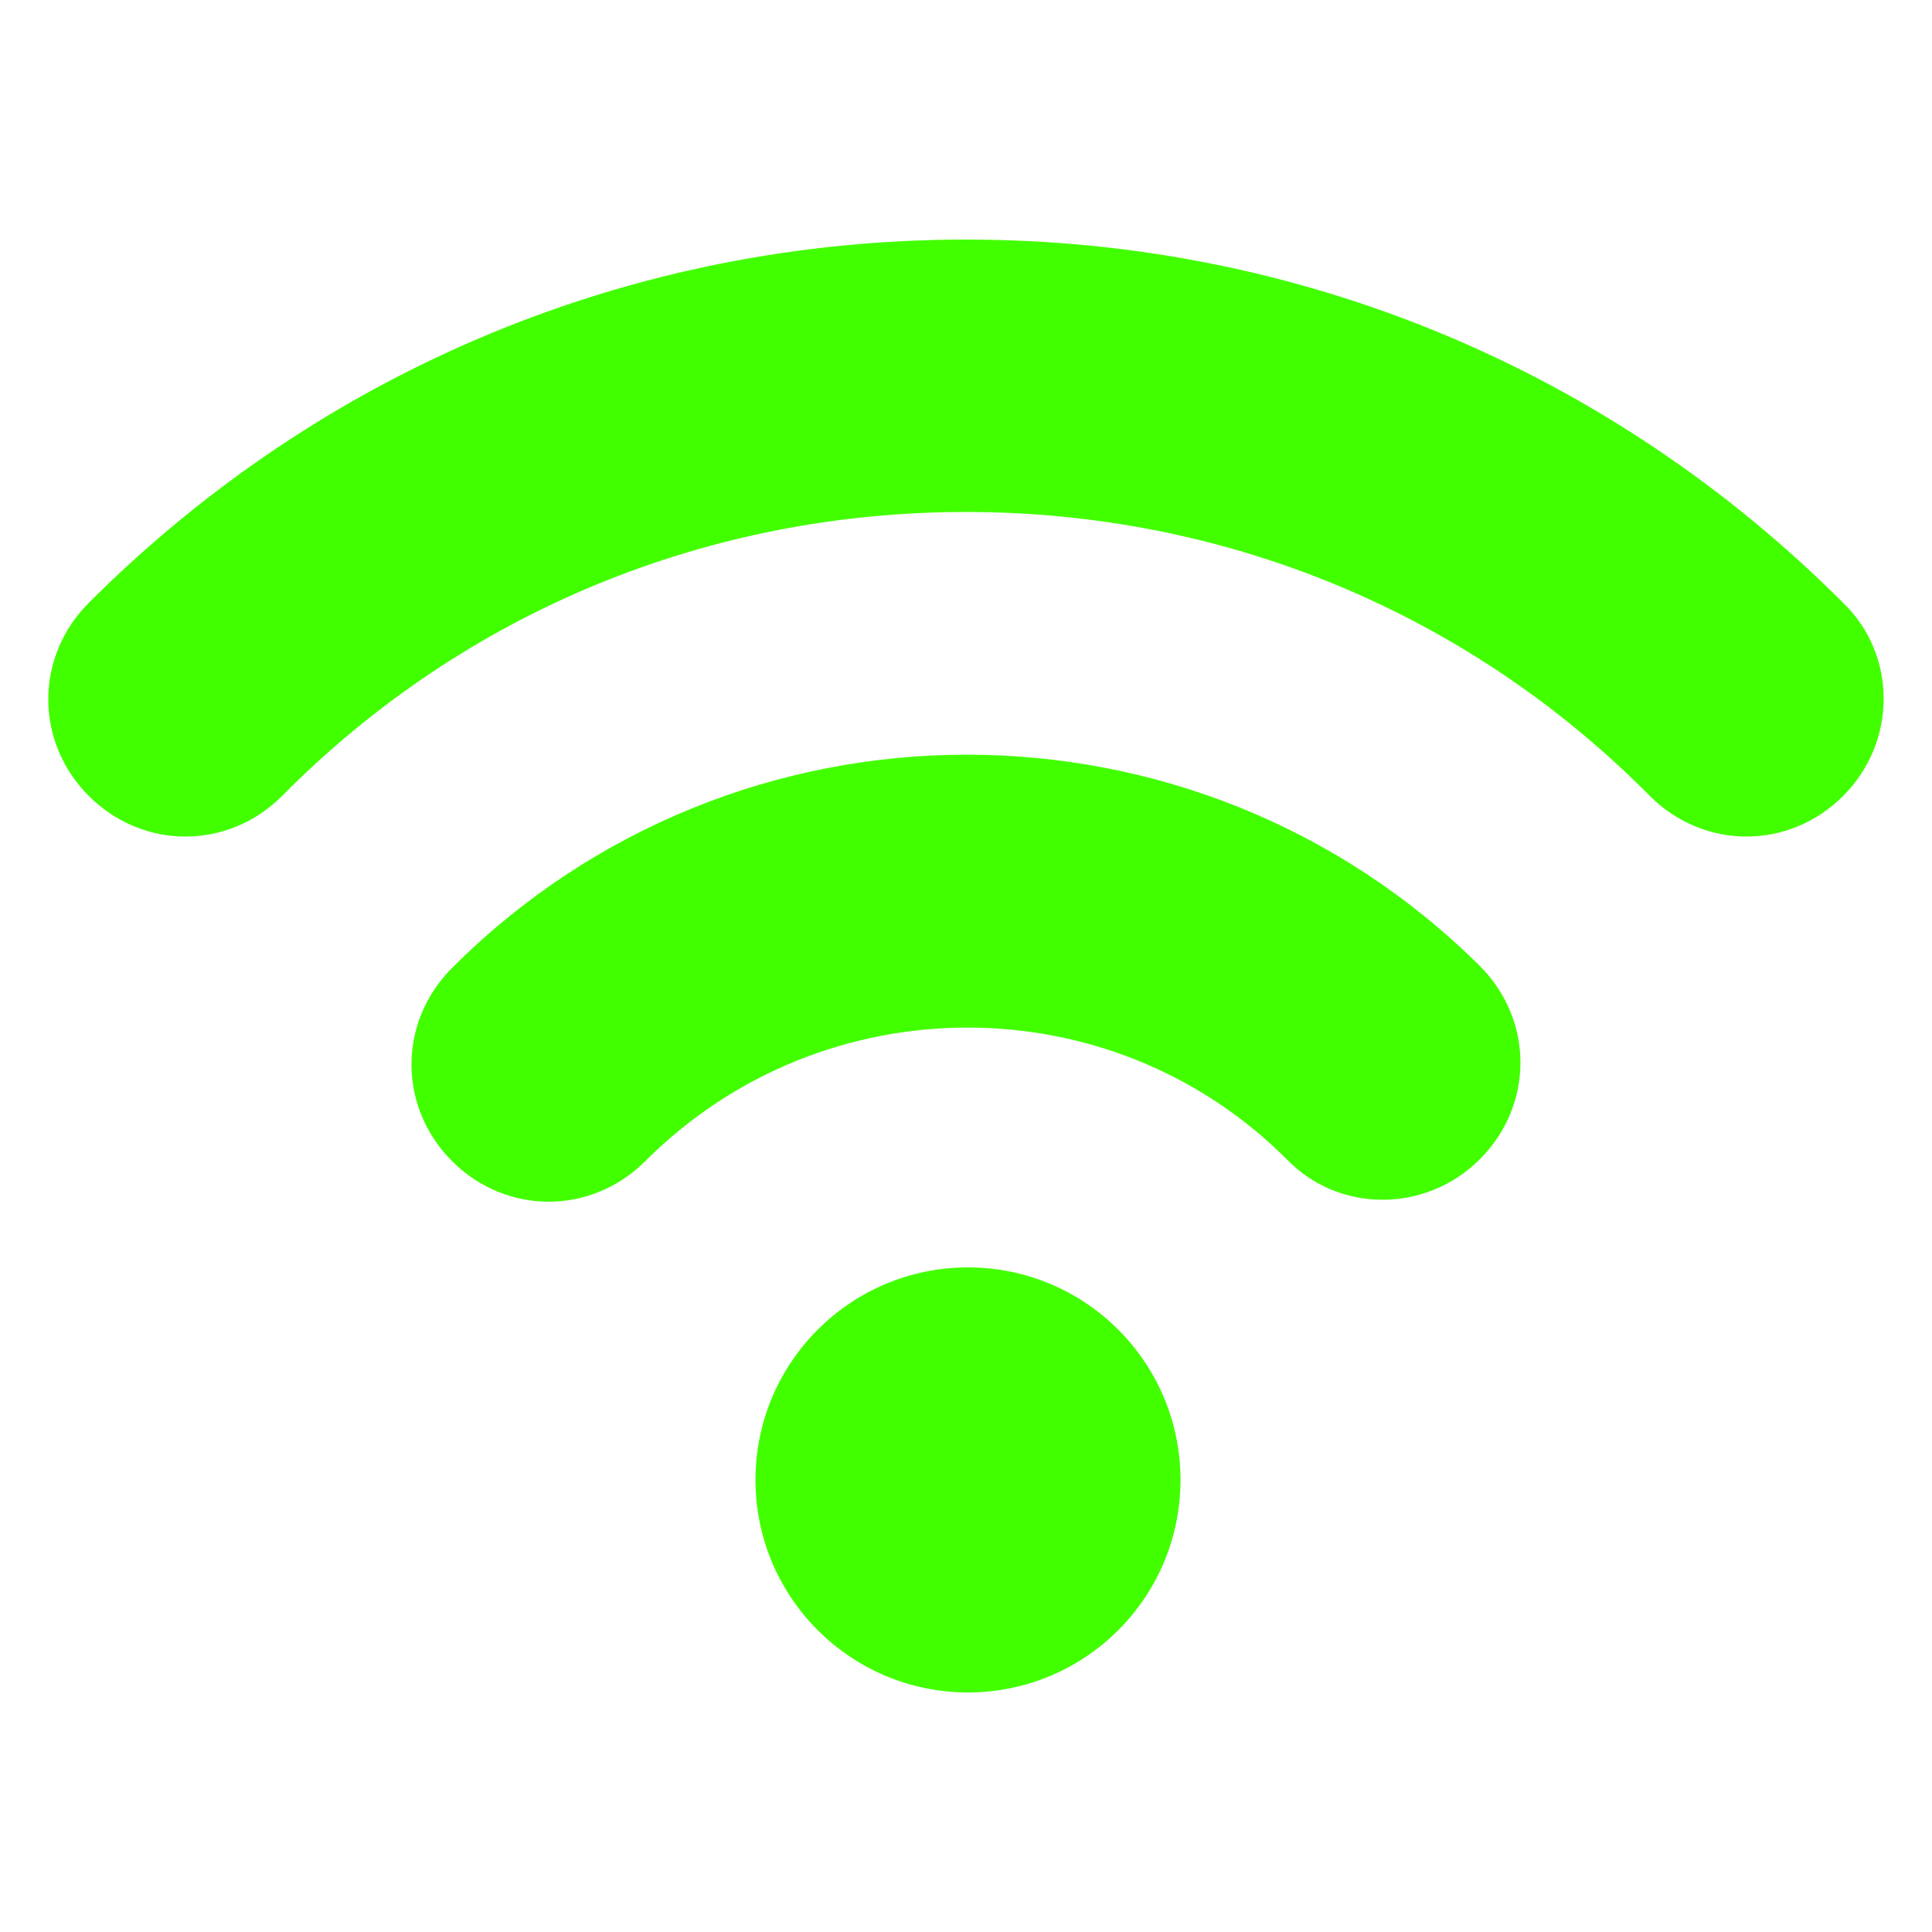
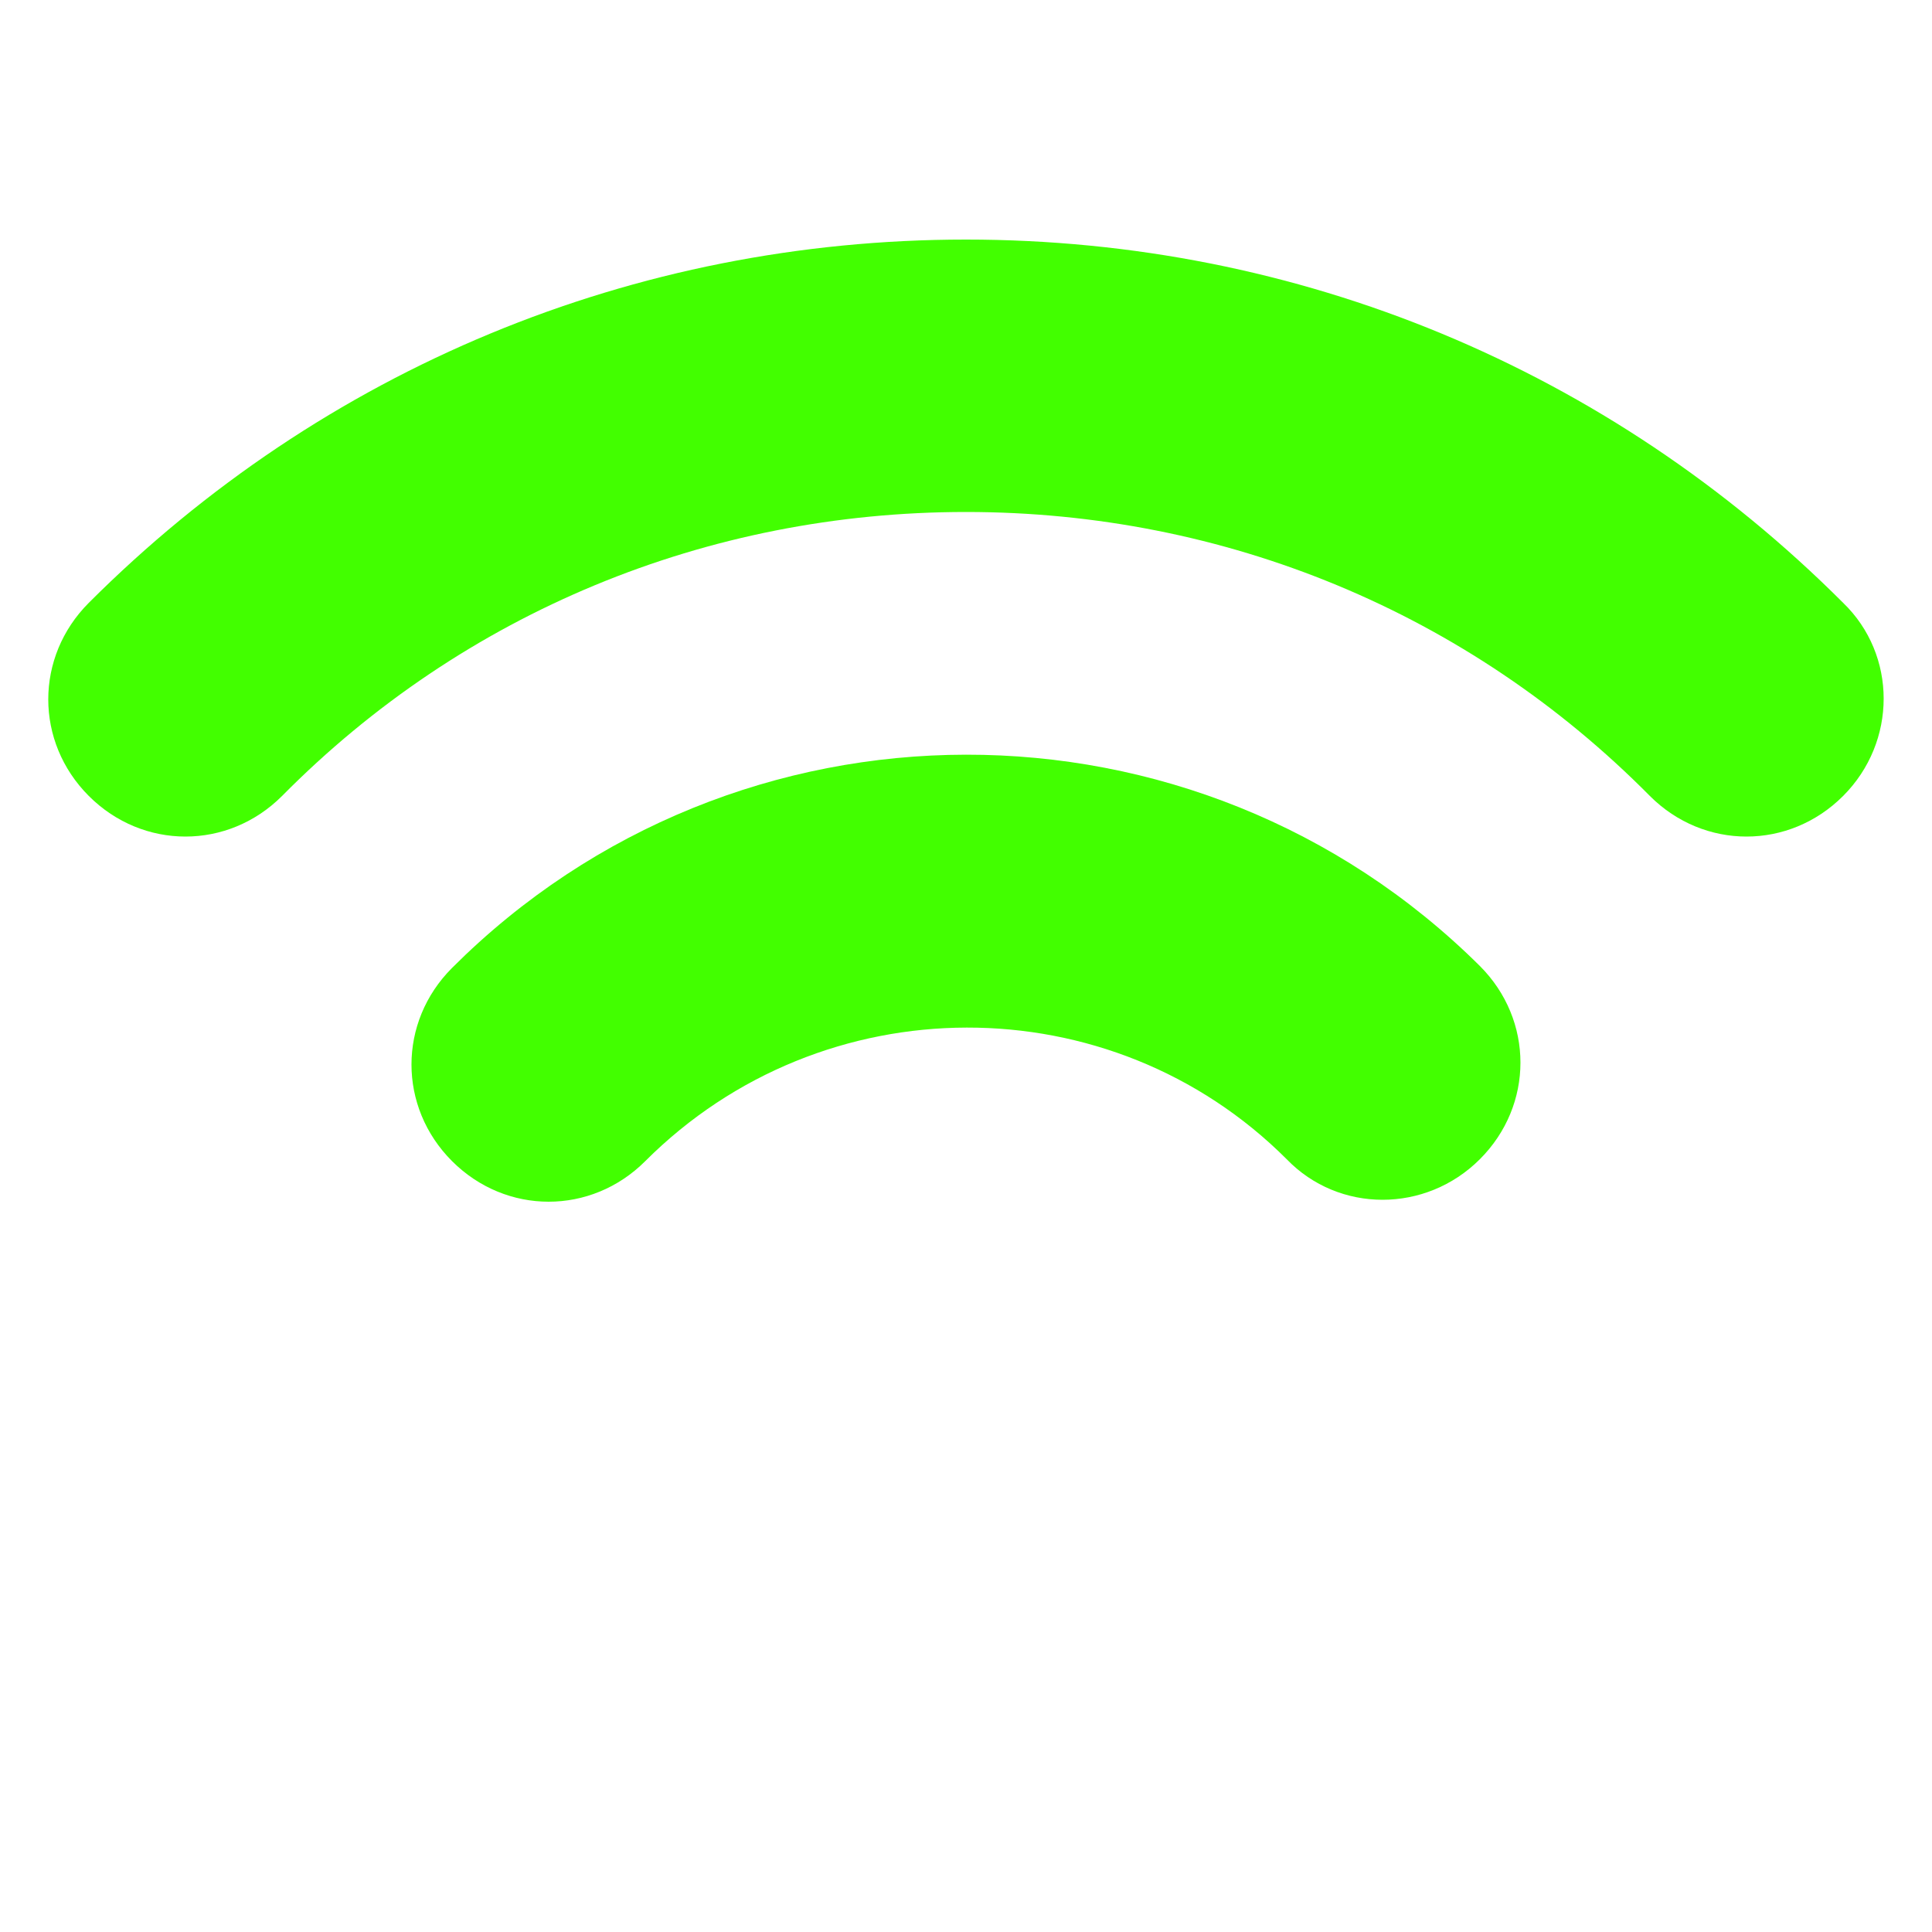
<svg xmlns="http://www.w3.org/2000/svg" width="48" height="48" viewBox="0 0 48 48" fill="none">
  <path d="M45.791 14.976C39.983 9.168 32.255 5.952 23.999 5.952C15.743 5.952 8.015 9.168 2.207 14.976C0.863 16.32 0.863 18.432 2.207 19.776C2.879 20.448 3.743 20.784 4.607 20.784C5.471 20.784 6.335 20.448 7.007 19.776C11.519 15.216 17.567 12.72 23.999 12.72C30.431 12.72 36.479 15.216 40.991 19.776C42.335 21.12 44.447 21.12 45.791 19.776C47.135 18.432 47.135 16.272 45.791 14.976Z" fill="#42FF00" />
  <path d="M11.231 24.048C9.887 25.392 9.887 27.504 11.231 28.848C11.903 29.52 12.767 29.856 13.631 29.856C14.495 29.856 15.359 29.52 16.031 28.848C20.447 24.432 27.599 24.432 31.967 28.8C33.263 30.144 35.423 30.144 36.767 28.8C38.111 27.456 38.111 25.344 36.767 24C29.711 16.992 18.287 16.992 11.231 24.048Z" fill="#42FF00" />
-   <path d="M24.049 42.048C26.966 42.048 29.329 39.684 29.329 36.768C29.329 33.852 26.966 31.488 24.049 31.488C21.134 31.488 18.77 33.852 18.77 36.768C18.77 39.684 21.134 42.048 24.049 42.048Z" fill="#42FF00" />
</svg>